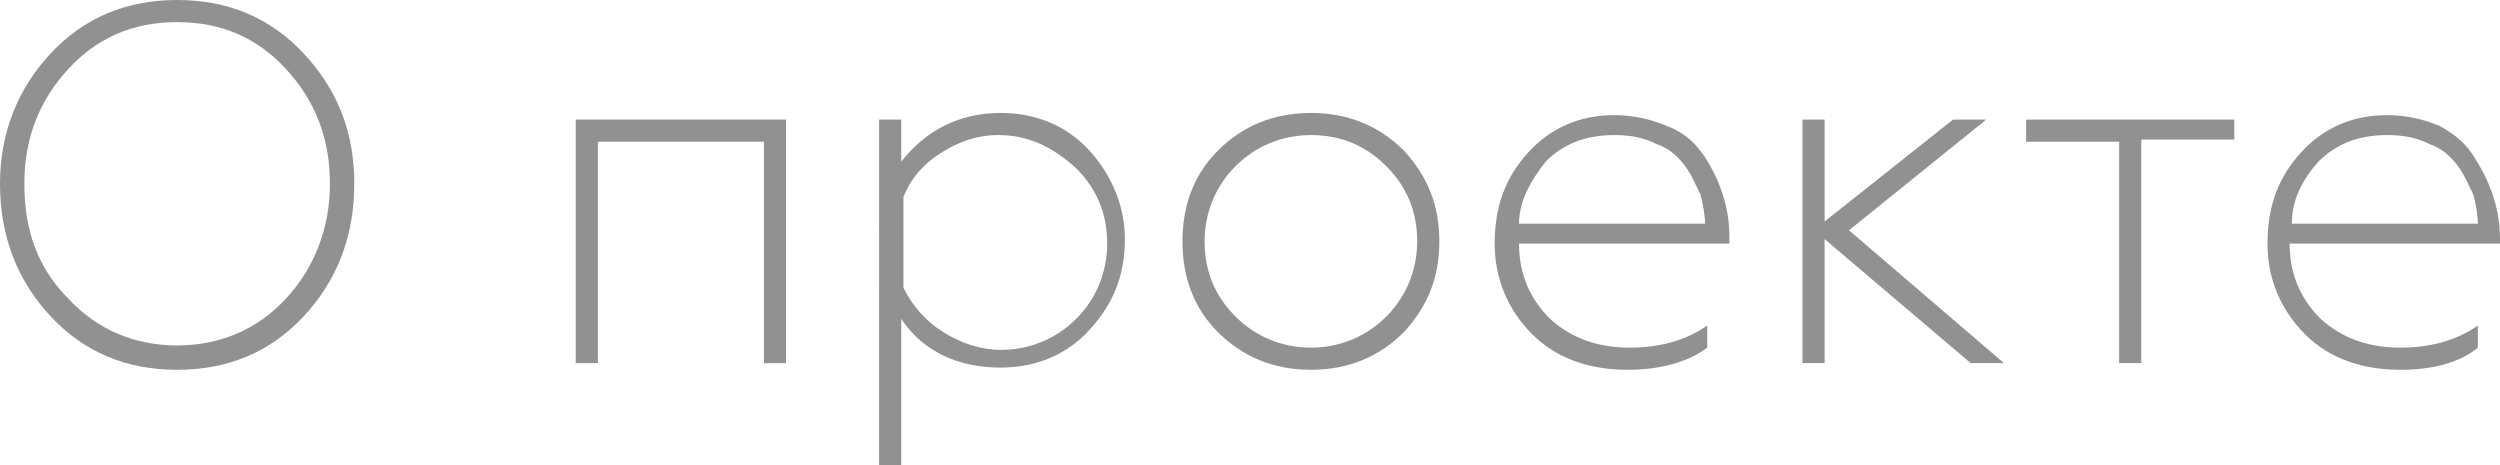
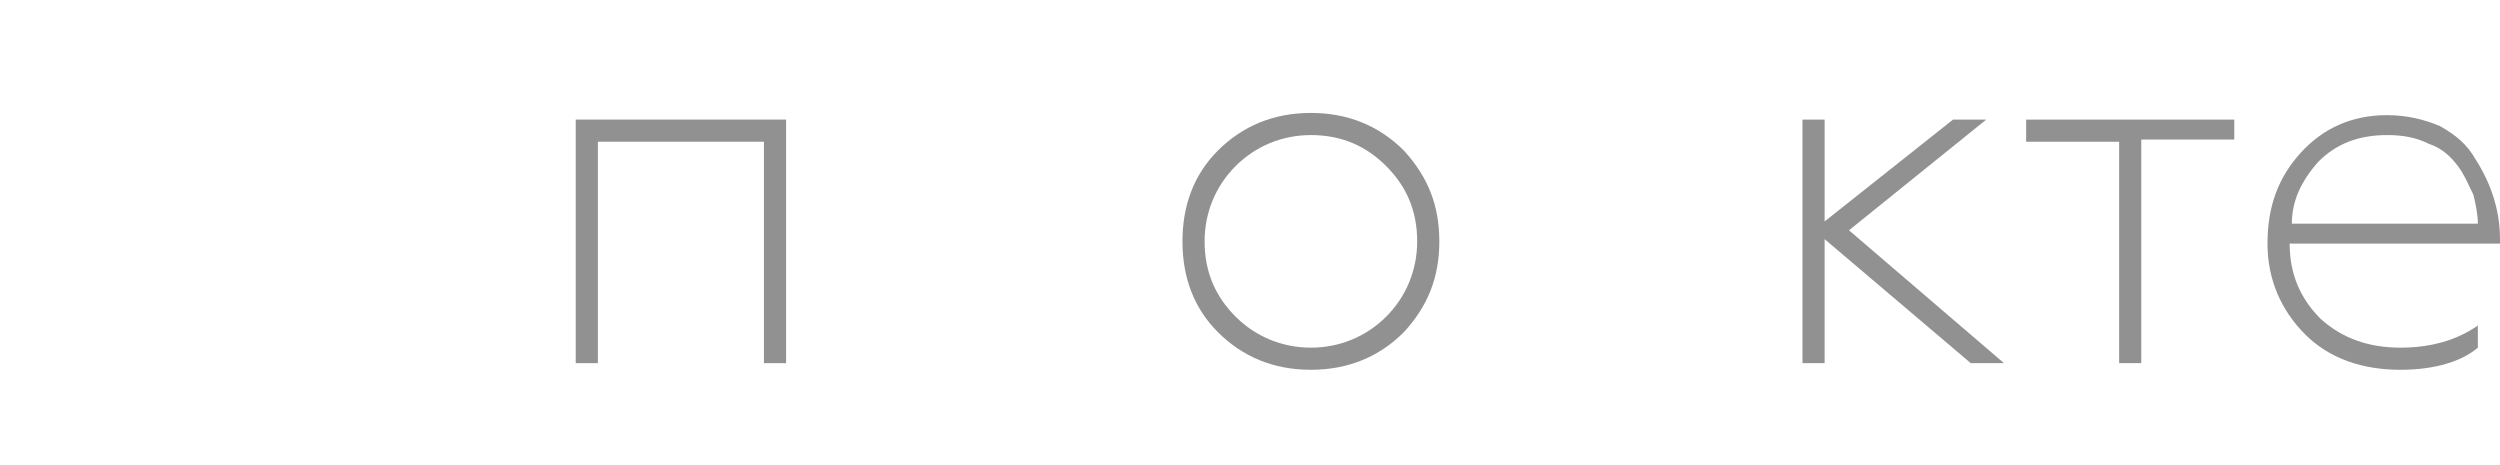
<svg xmlns="http://www.w3.org/2000/svg" id="Слой_1" x="0px" y="0px" viewBox="0 0 112.9 21" xml:space="preserve">
  <g>
    <g>
-       <path fill="#919191" d="M8,16.7c-2.3,0-4.2-0.8-5.7-2.4C0.8,12.7,0,10.7,0,8.3C0,6,0.8,4,2.3,2.4C3.8,0.8,5.7,0,8,0 c2.3,0,4.2,0.8,5.7,2.4C15.2,4,16,5.9,16,8.3c0,2.4-0.8,4.4-2.3,6C12.2,15.9,10.3,16.7,8,16.7z M3.1,13.5c1.3,1.4,3,2.1,4.9,2.1 s3.6-0.7,4.9-2.1c1.3-1.4,2-3.2,2-5.2c0-2.1-0.7-3.8-2-5.2C11.6,1.7,10,1,8,1S4.4,1.7,3.1,3.1c-1.3,1.4-2,3.1-2,5.2 C1.1,10.4,1.7,12.1,3.1,13.5z" />
      <path fill="#919191" d="M27,16.4h-1v-11h9.5v11h-1v-10H27V16.4z" />
-       <path fill="#919191" d="M45.2,5.1c1.6,0,3,0.6,4,1.7c1,1.1,1.6,2.5,1.6,4c0,1.6-0.5,2.9-1.6,4.1c-1,1.1-2.4,1.7-4,1.7 c-1.9,0-3.5-0.7-4.5-2.2V21h-1V5.4h1v1.9C41.8,5.9,43.3,5.1,45.2,5.1z M45.1,6.1c-1,0-1.8,0.3-2.6,0.8c-0.8,0.5-1.4,1.2-1.7,2v4.1 c0.4,0.8,1,1.5,1.8,2c0.8,0.5,1.7,0.8,2.6,0.8c1.3,0,2.5-0.5,3.4-1.4c0.9-0.9,1.4-2.1,1.4-3.4c0-1.4-0.5-2.5-1.4-3.4 C47.5,6.6,46.4,6.1,45.1,6.1z" />
      <path fill="#919191" d="M63.4,15c-1.1,1.1-2.5,1.7-4.2,1.7c-1.7,0-3.1-0.6-4.2-1.7s-1.6-2.5-1.6-4.1c0-1.6,0.5-3,1.6-4.1 c1.1-1.1,2.5-1.7,4.2-1.7c1.7,0,3.1,0.6,4.2,1.7C64.5,8,65,9.3,65,10.9C65,12.5,64.5,13.8,63.4,15z M55.8,14.3 c0.9,0.9,2.1,1.4,3.4,1.4c1.3,0,2.5-0.5,3.4-1.4c0.9-0.9,1.4-2.1,1.4-3.4c0-1.4-0.5-2.5-1.4-3.4c-0.9-0.9-2-1.4-3.4-1.4 c-1.3,0-2.5,0.5-3.4,1.4c-0.9,0.9-1.4,2.1-1.4,3.4C54.4,12.3,54.9,13.4,55.8,14.3z" />
-       <path fill="#919191" d="M73.5,16.7c-1.7,0-3.2-0.5-4.3-1.6c-1.1-1.1-1.7-2.5-1.7-4.1c0-1.7,0.5-3,1.5-4.1c1-1.1,2.3-1.7,3.9-1.7 c0.9,0,1.7,0.2,2.4,0.5C76.1,6,76.6,6.5,77,7.1c0.7,1.1,1.1,2.3,1.1,3.6V11h-9.5c0,1.4,0.5,2.5,1.4,3.4c1,0.9,2.2,1.3,3.6,1.3 c1.3,0,2.5-0.3,3.5-1v1C76.3,16.3,75.1,16.7,73.5,16.7z M68.6,10.1H77c0-0.4-0.1-0.9-0.2-1.3c-0.2-0.4-0.4-0.9-0.7-1.3 s-0.7-0.8-1.3-1c-0.6-0.3-1.2-0.4-1.9-0.4c-1.3,0-2.3,0.4-3.1,1.2C69.1,8.2,68.6,9.1,68.6,10.1z" />
      <path fill="#919191" d="M82.4,16.4h-1v-11h1V10l5.8-4.6h1.5l-6.2,5l7,6H89l-6.6-5.6V16.4z" />
      <path fill="#919191" d="M96.7,16.4h-1v-10h-4.2V5.4h9.4v0.9h-4.2V16.4z" />
      <path fill="#919191" d="M108.4,16.7c-1.7,0-3.2-0.5-4.3-1.6c-1.1-1.1-1.7-2.5-1.7-4.1c0-1.7,0.5-3,1.5-4.1c1-1.1,2.3-1.7,3.9-1.7 c0.9,0,1.7,0.2,2.4,0.5c0.7,0.4,1.2,0.8,1.6,1.5c0.7,1.1,1.1,2.3,1.1,3.6V11h-9.5c0,1.4,0.5,2.5,1.4,3.4c1,0.9,2.2,1.3,3.6,1.3 c1.3,0,2.5-0.3,3.5-1v1C111.2,16.3,110,16.7,108.4,16.7z M103.5,10.1h8.4c0-0.4-0.1-0.9-0.2-1.3c-0.2-0.4-0.4-0.9-0.7-1.3 s-0.7-0.8-1.3-1c-0.6-0.3-1.2-0.4-1.9-0.4c-1.3,0-2.3,0.4-3.1,1.2C103.9,8.2,103.5,9.1,103.5,10.1z" />
    </g>
  </g>
</svg>